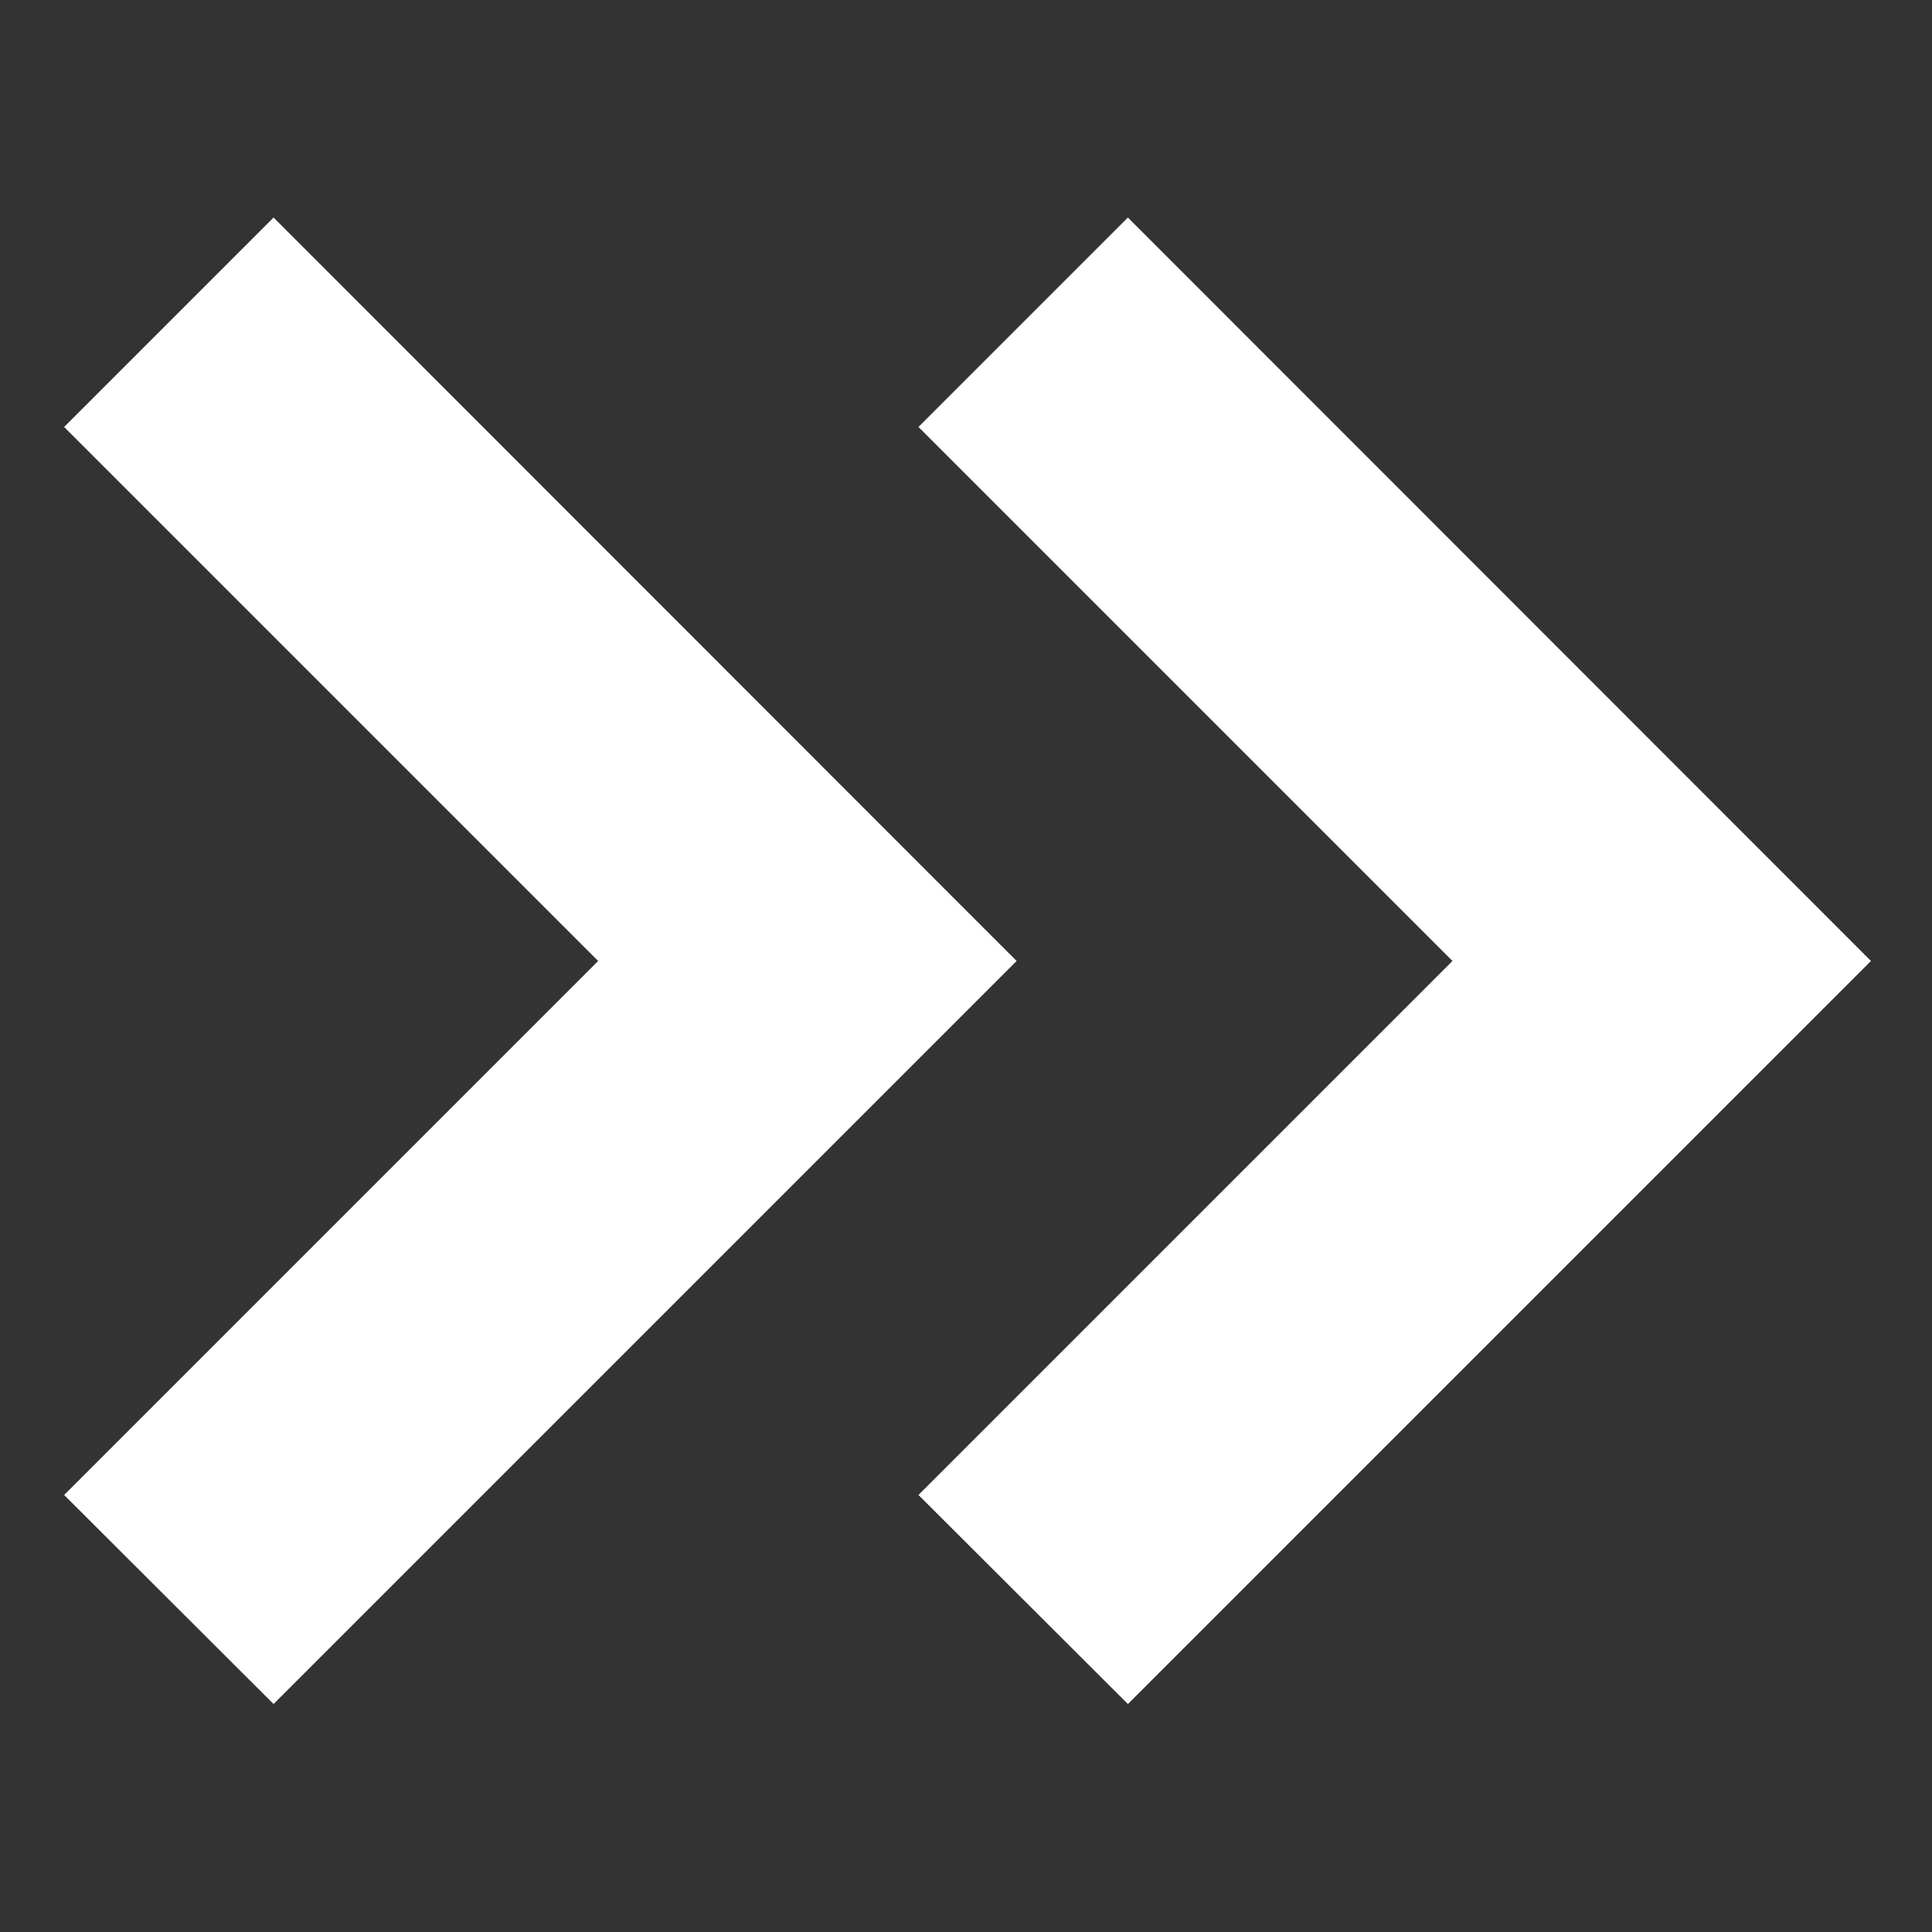
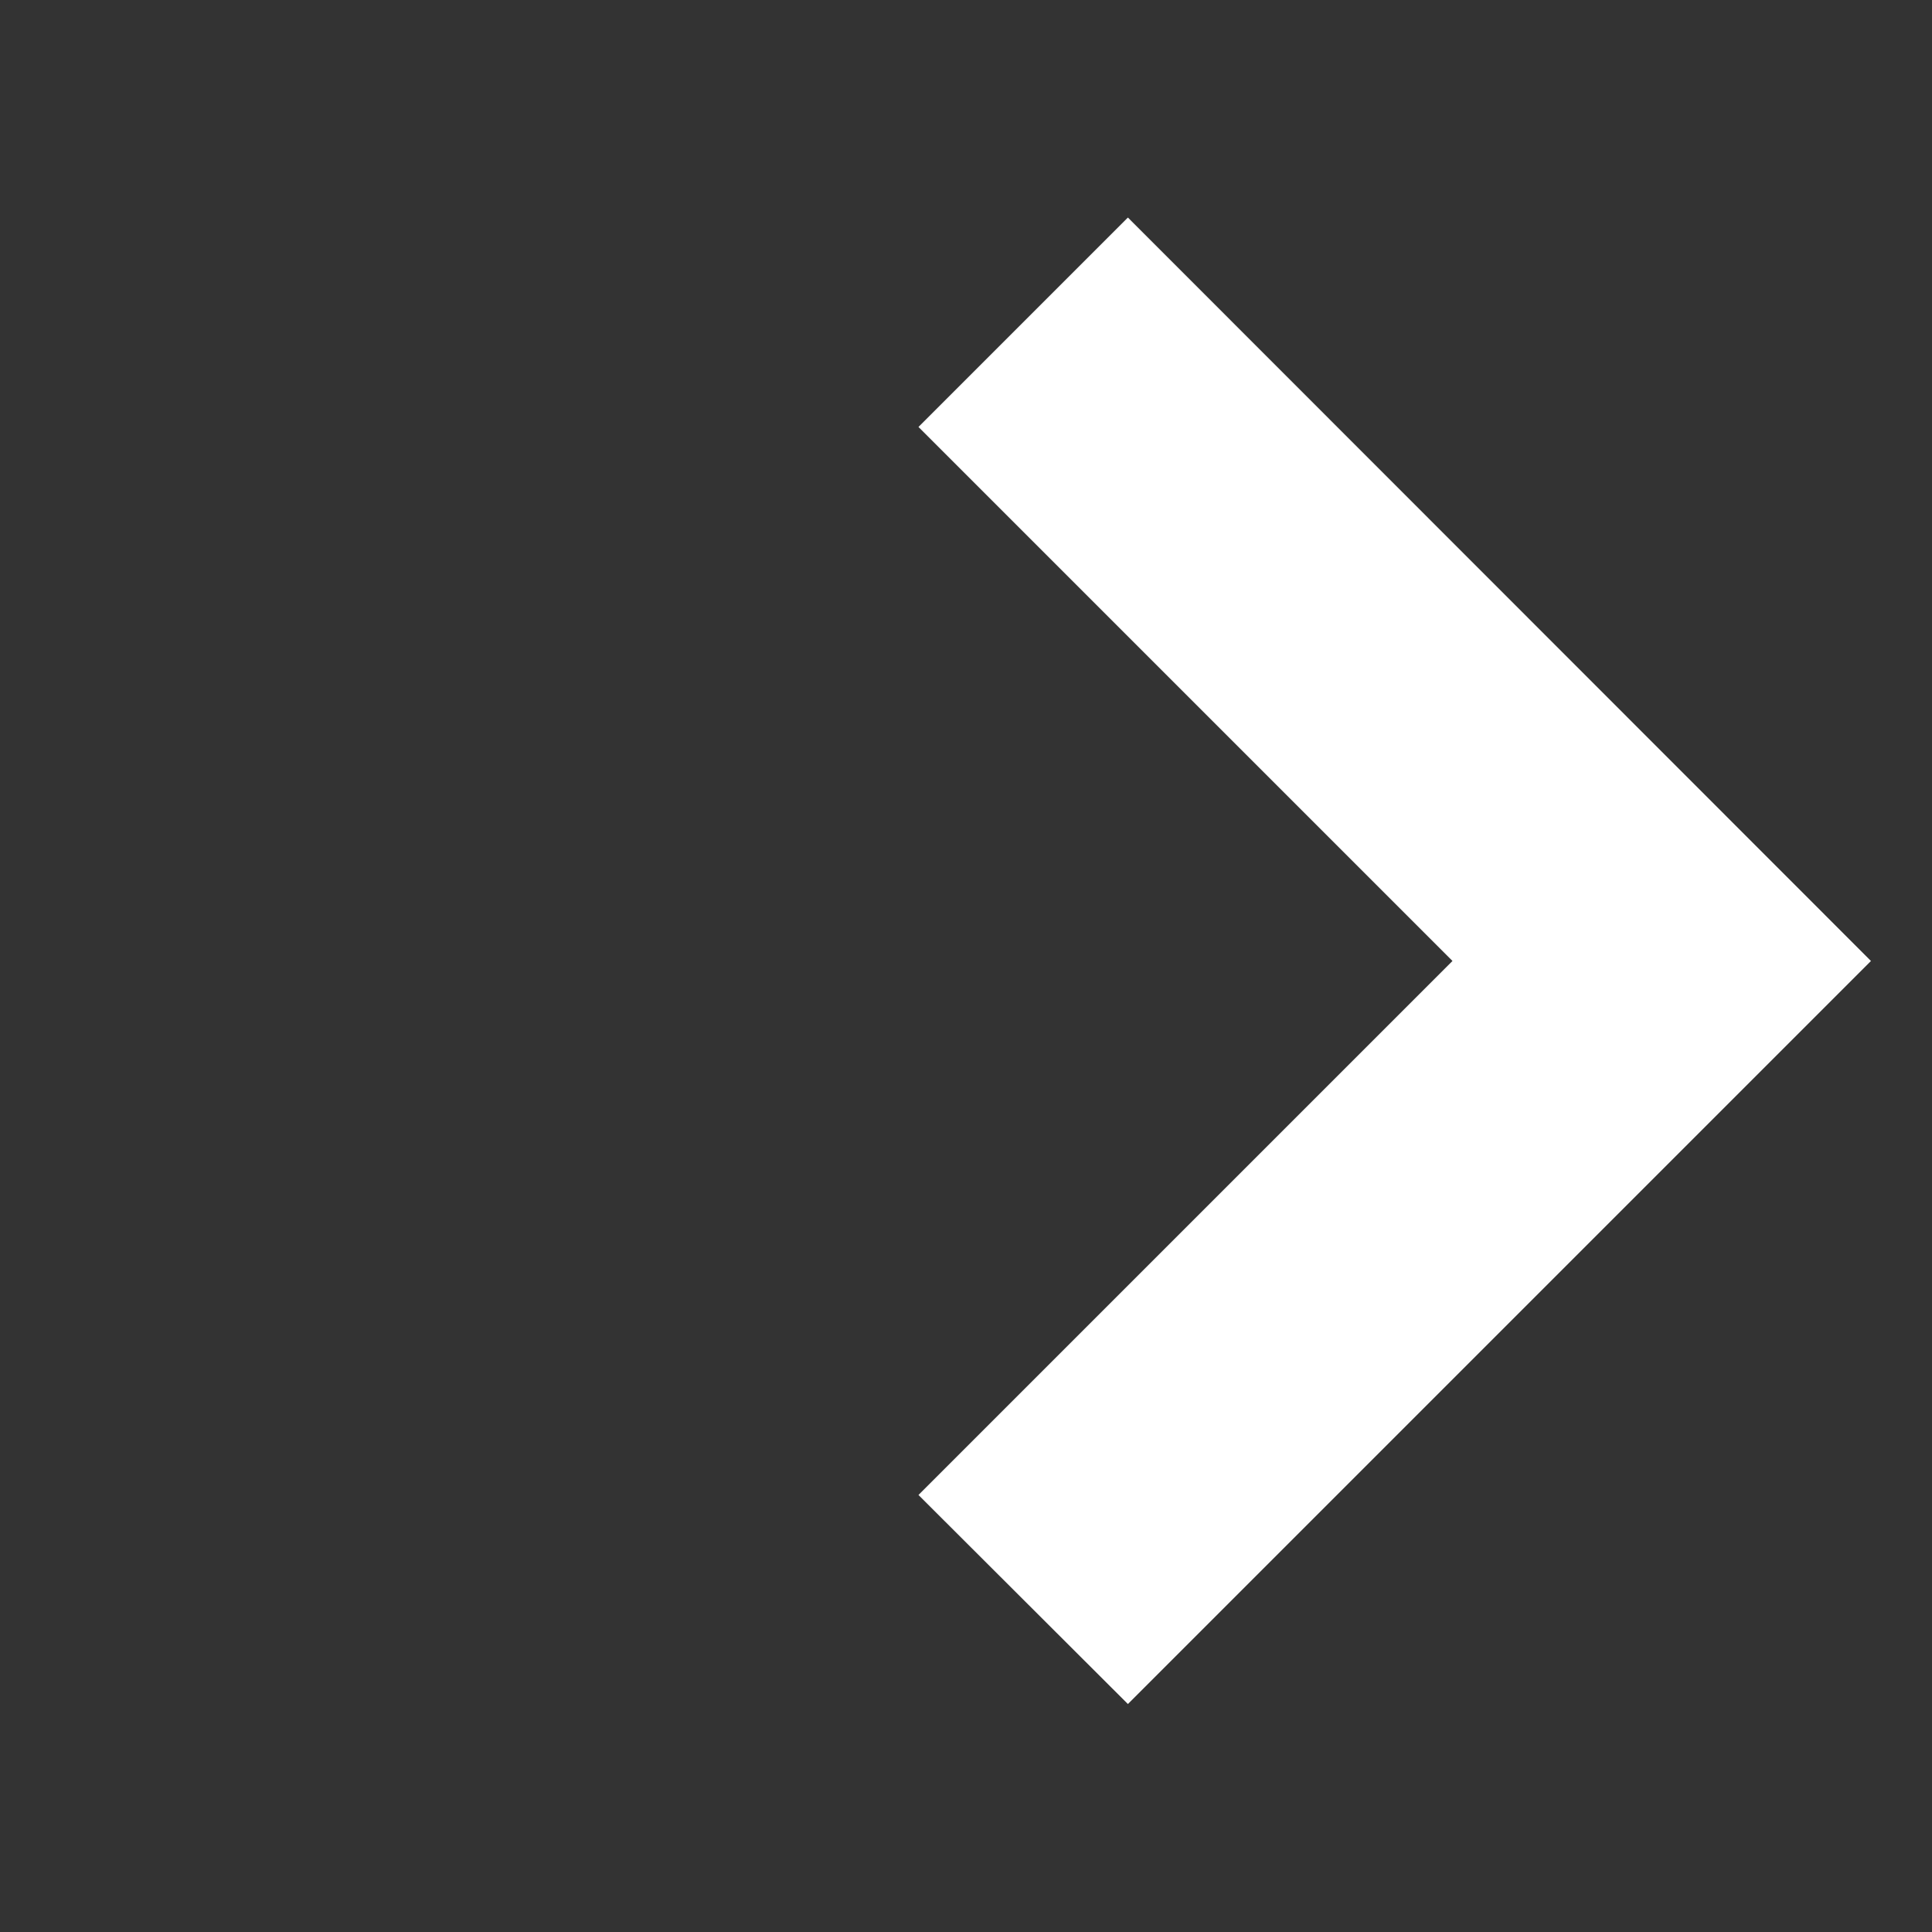
<svg xmlns="http://www.w3.org/2000/svg" id="_圖層_1" data-name="圖層 1" viewBox="0 0 50 50">
  <rect x="0" y="0" width="50" height="50" fill="#333333" stroke="none" />
  <defs>
    <style>
      .cls-1 {
        fill: #fff;
        stroke-width: 0px;
      }
    </style>
  </defs>
  <polygon class="cls-1" points="48.42 24.87 29.19 5.63 23.77 11.05 37.59 24.87 23.77 38.69 29.19 44.1 48.42 24.87" />
-   <polygon class="cls-1" points="26.31 24.87 7.08 5.63 1.66 11.05 15.48 24.87 1.66 38.69 7.08 44.1 26.31 24.87" />
</svg>